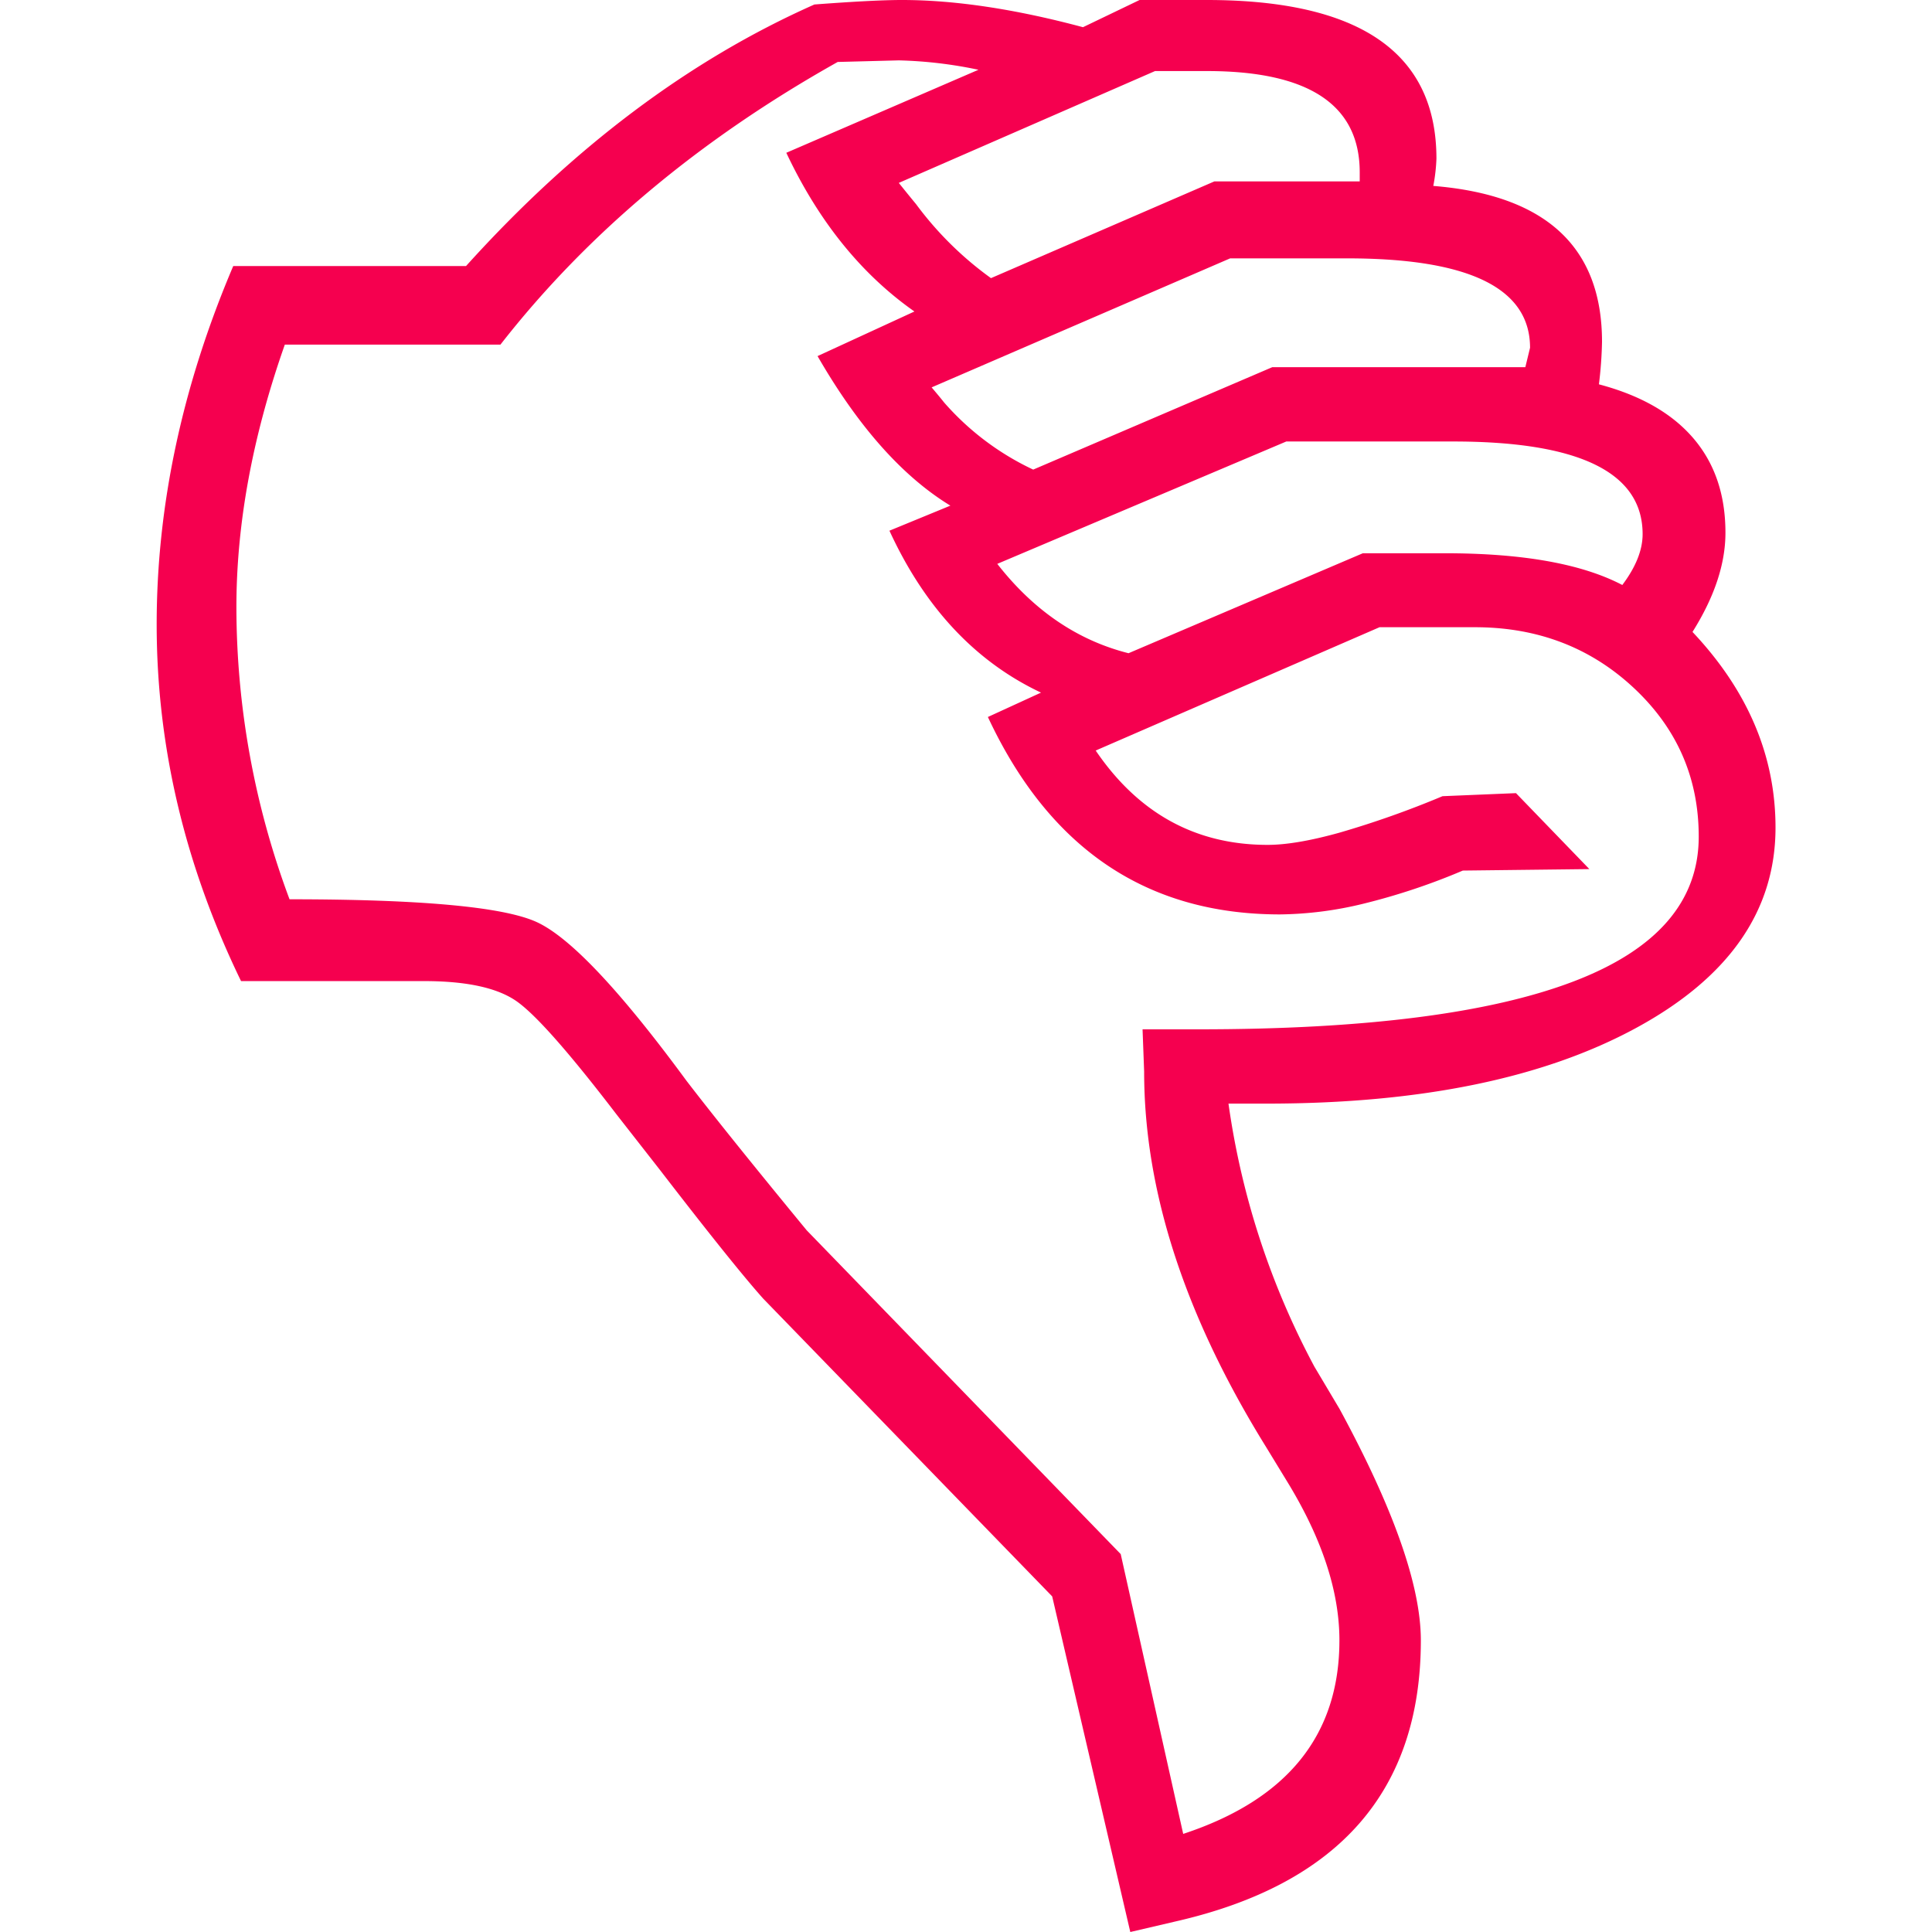
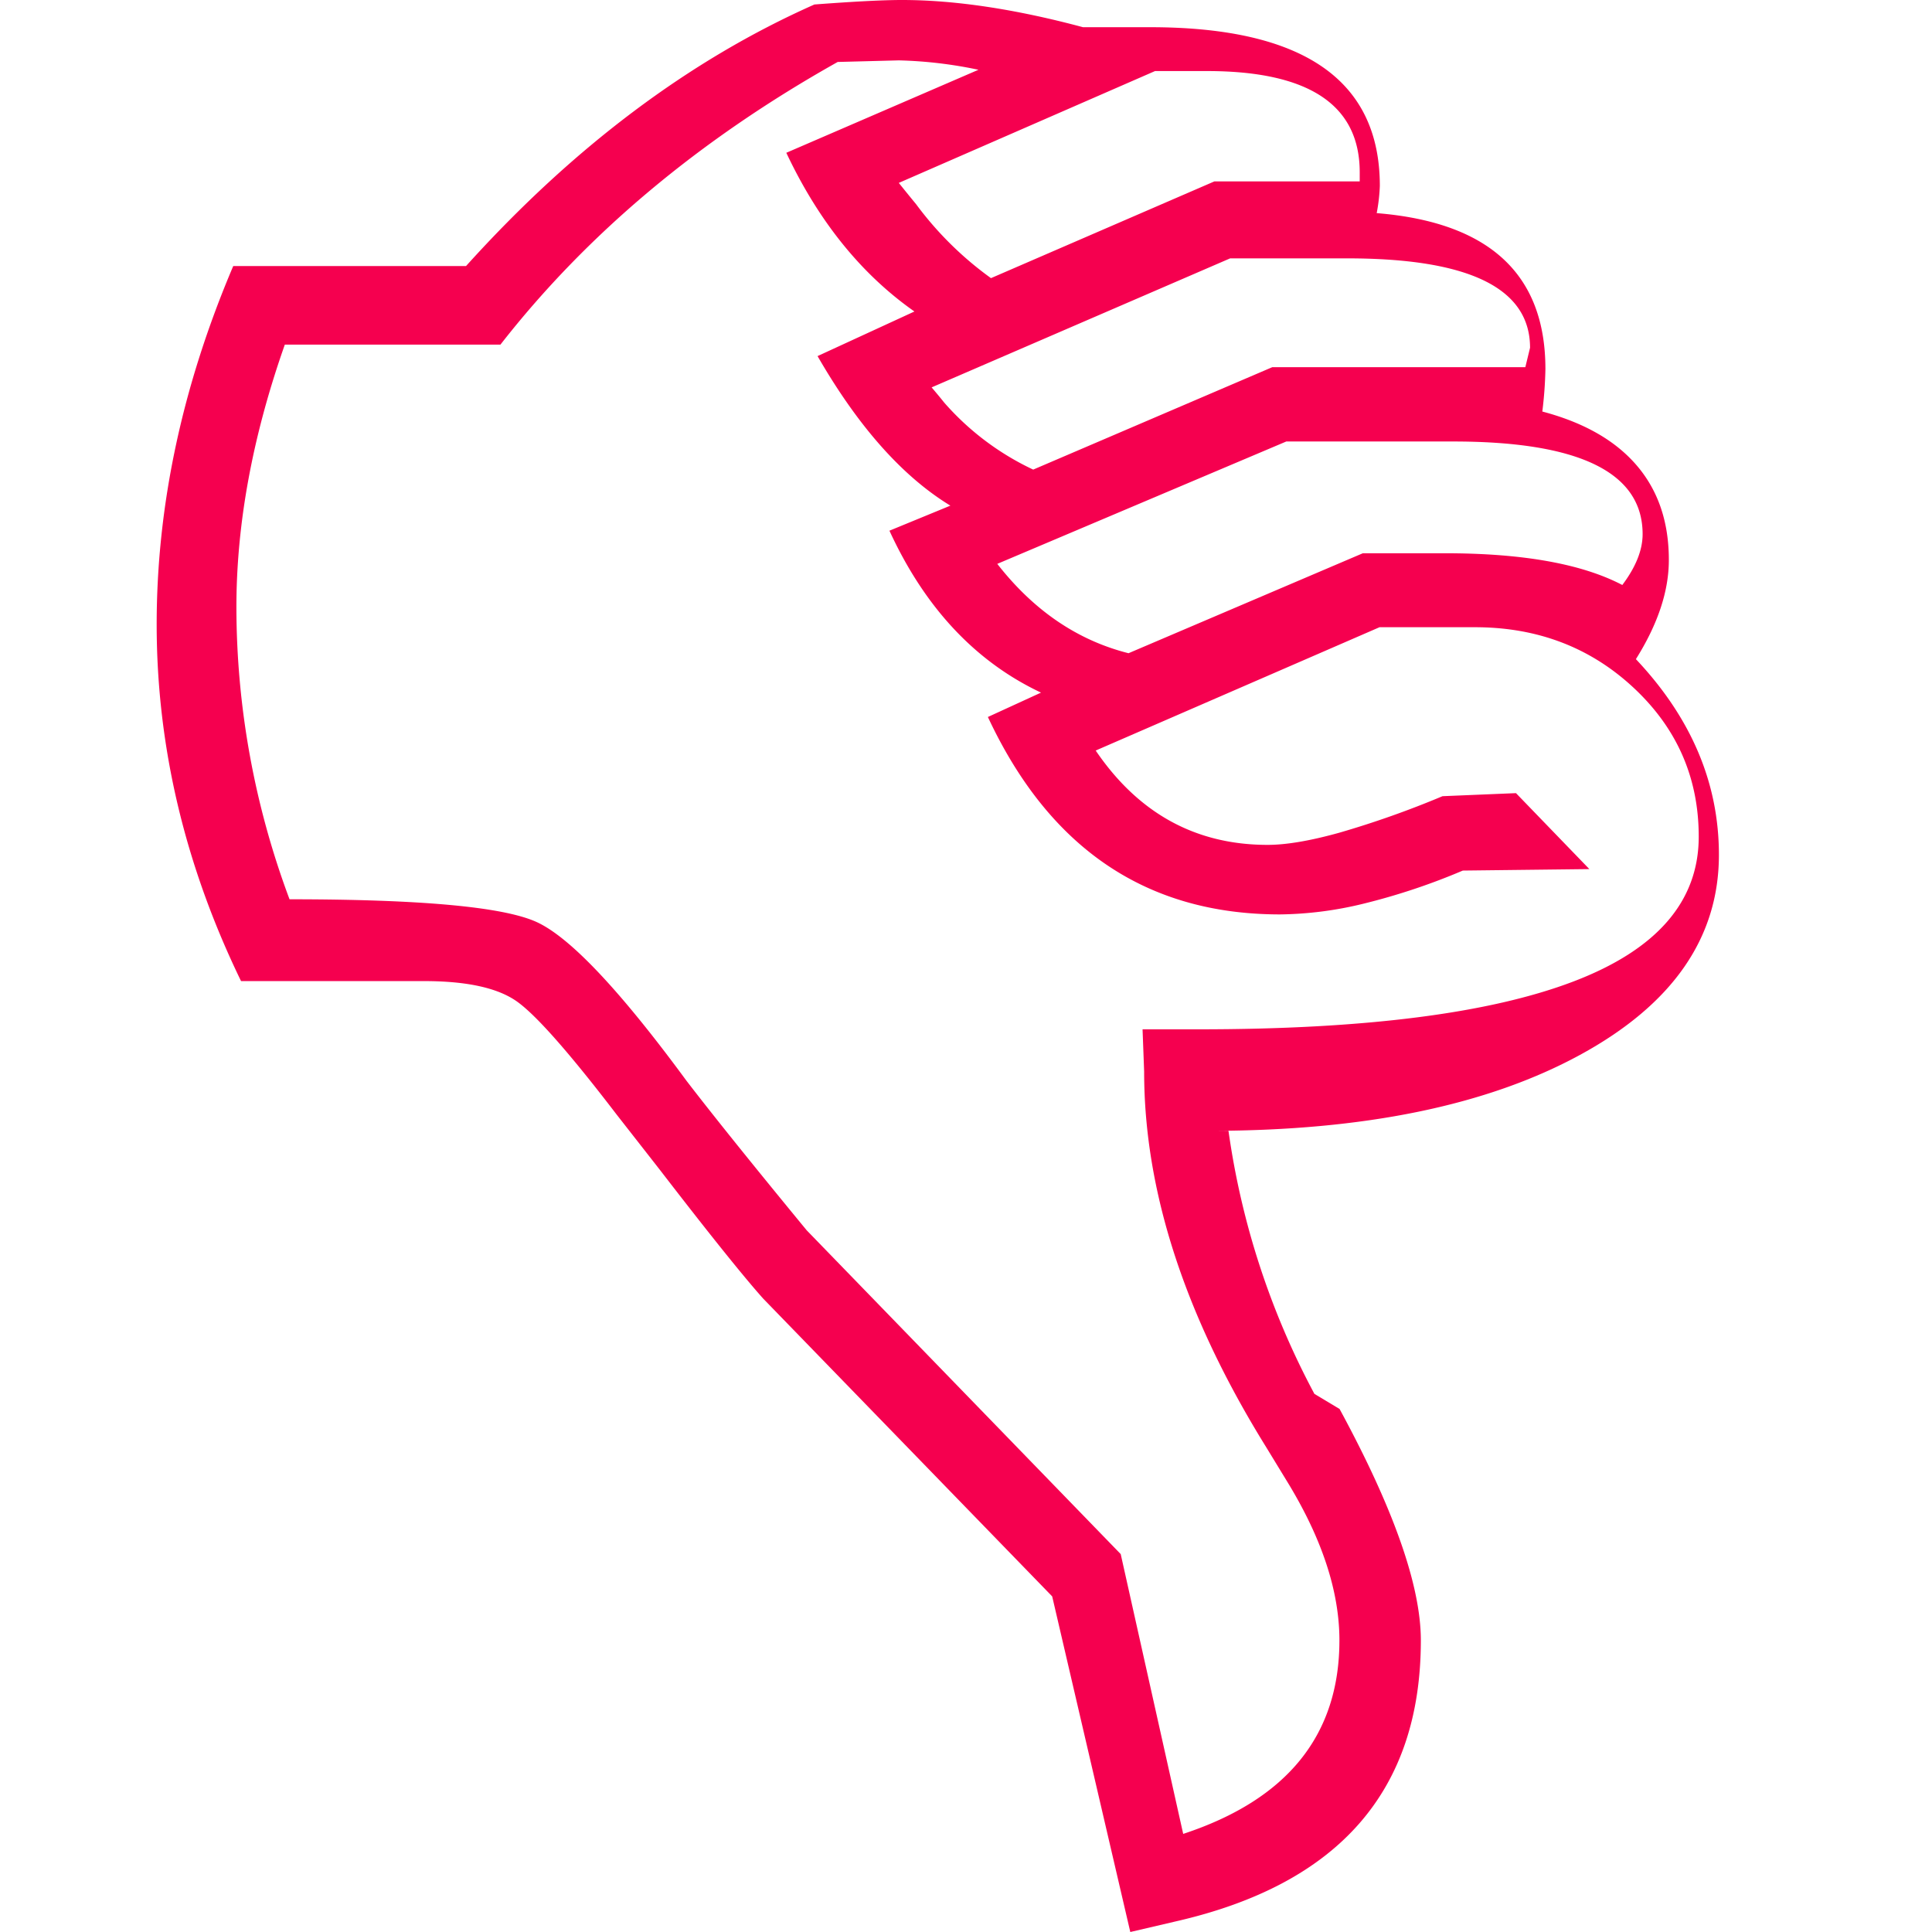
<svg xmlns="http://www.w3.org/2000/svg" id="Layer_1" data-name="Layer 1" viewBox="0 0 512 512" height="100px" width="100px" transform="rotate(0) scale(1, 1)">
  <title>thumb-down-outline</title>
-   <path d="M61.81,70.51h61.69q42.64-47.27,92.33-69.32Q231.56,0,239,0q21.11,0,48,7.21L302,0h17.8q60.88,0,60.87,42.06a47.32,47.32,0,0,1-.83,7.21q44.73,3.62,44.71,41.34a106.23,106.23,0,0,1-.82,11.24q16.55,4.37,25.05,14.32t8.48,25.05q0,12.34-8.73,26.25,22,23.32,22,51.85,0,33-36.85,53.05t-97.71,20.1H325.56a209.19,209.19,0,0,0,22.77,69.71L355,373.39q21.52,39.65,21.54,61.29,0,59.71-65,74.52l-12,2.8-20.7-88.94-76.59-78.92q-7.87-8.81-27.33-34.06l-11.59-14.82Q144.63,270.83,137,265.41T112.33,260H63.88q-22.36-46.07-22.36-94.54Q41.53,118.19,61.81,70.51ZM75.48,91.33Q62.63,127.79,62.65,161a221.24,221.24,0,0,0,14.08,77.32q52.17,0,65.42,6t39.75,42.06q10.76,14,31.88,39.66L297,411.85,313.56,486q41.39-13.62,41.4-51.29,0-19.62-14.08-42.46l-5.38-8.82Q303.2,331.33,303.21,284l-.42-11.22h14.94q66,0,99.23-12.67t33.22-38.4q0-23.33-17.22-39.41t-42.09-16.08H365.59l-75.22,32.68q17,25,45.55,25,7.44,0,19-3.22A250.41,250.41,0,0,0,382.28,211l19.47-.81,19.45,20.13-33.54.39a171.28,171.28,0,0,1-26.5,8.82,96.94,96.94,0,0,1-21.94,2.8q-53,0-77.42-52.32l14.08-6.46q-26.09-12.31-40.17-42.91L251.86,134q-19.06-11.62-35.2-39.63l25.67-11.82q-21.11-14.82-33.95-42.06l50.92-22A114.46,114.46,0,0,0,238.19,16L222,16.42Q167,47.28,132.62,91.33ZM238.19,48.47q2.89,3.6,4.56,5.61a90.19,90.19,0,0,0,19.87,19.63l59.21-25.64h38.51v-2.4q0-26.83-40.47-26.84H306.1Zm8.7,54.19q2.07,2.43,3.31,4a71.89,71.89,0,0,0,23.61,17.79l63.35-27.14h67.07l1.25-5.15q0-23.69-48.45-23.69H326Zm17.4,46.77q14.48,18.55,34.78,23.68l62.09-26.49H383q30.86,0,46.93,8.41c3.58-4.77,5.38-9.25,5.38-13.48q0-12.29-12.63-18.44T384.77,117H340.88Z" fill="#f5004f" />
+   <path d="M61.81,70.51h61.69q42.64-47.27,92.33-69.32Q231.56,0,239,0q21.11,0,48,7.21h17.8q60.88,0,60.87,42.06a47.32,47.32,0,0,1-.83,7.21q44.73,3.62,44.71,41.34a106.23,106.23,0,0,1-.82,11.24q16.55,4.37,25.05,14.32t8.48,25.05q0,12.34-8.73,26.25,22,23.32,22,51.85,0,33-36.85,53.05t-97.71,20.1H325.56a209.19,209.19,0,0,0,22.77,69.71L355,373.39q21.52,39.65,21.54,61.29,0,59.71-65,74.52l-12,2.8-20.7-88.94-76.59-78.92q-7.87-8.81-27.33-34.06l-11.59-14.82Q144.63,270.83,137,265.41T112.33,260H63.88q-22.36-46.07-22.36-94.54Q41.53,118.19,61.81,70.51ZM75.48,91.33Q62.63,127.79,62.65,161a221.24,221.24,0,0,0,14.08,77.32q52.17,0,65.42,6t39.75,42.06q10.76,14,31.88,39.66L297,411.85,313.56,486q41.39-13.62,41.4-51.29,0-19.62-14.08-42.46l-5.38-8.82Q303.2,331.33,303.21,284l-.42-11.22h14.94q66,0,99.23-12.67t33.22-38.4q0-23.33-17.22-39.41t-42.09-16.08H365.59l-75.22,32.68q17,25,45.55,25,7.44,0,19-3.22A250.41,250.41,0,0,0,382.28,211l19.47-.81,19.45,20.13-33.54.39a171.28,171.28,0,0,1-26.5,8.82,96.94,96.94,0,0,1-21.94,2.8q-53,0-77.42-52.32l14.08-6.46q-26.09-12.31-40.17-42.91L251.86,134q-19.06-11.62-35.2-39.63l25.67-11.82q-21.11-14.82-33.95-42.06l50.92-22A114.46,114.46,0,0,0,238.19,16L222,16.42Q167,47.28,132.62,91.33ZM238.19,48.47q2.89,3.6,4.56,5.61a90.19,90.19,0,0,0,19.87,19.63l59.21-25.64h38.51v-2.4q0-26.83-40.47-26.84H306.1Zm8.7,54.19q2.07,2.43,3.31,4a71.89,71.89,0,0,0,23.61,17.79l63.35-27.14h67.07l1.25-5.15q0-23.69-48.45-23.69H326Zm17.4,46.77q14.48,18.55,34.78,23.68l62.09-26.49H383q30.86,0,46.93,8.41c3.58-4.77,5.38-9.25,5.38-13.48q0-12.29-12.63-18.44T384.77,117H340.88Z" fill="#f5004f" />
</svg>